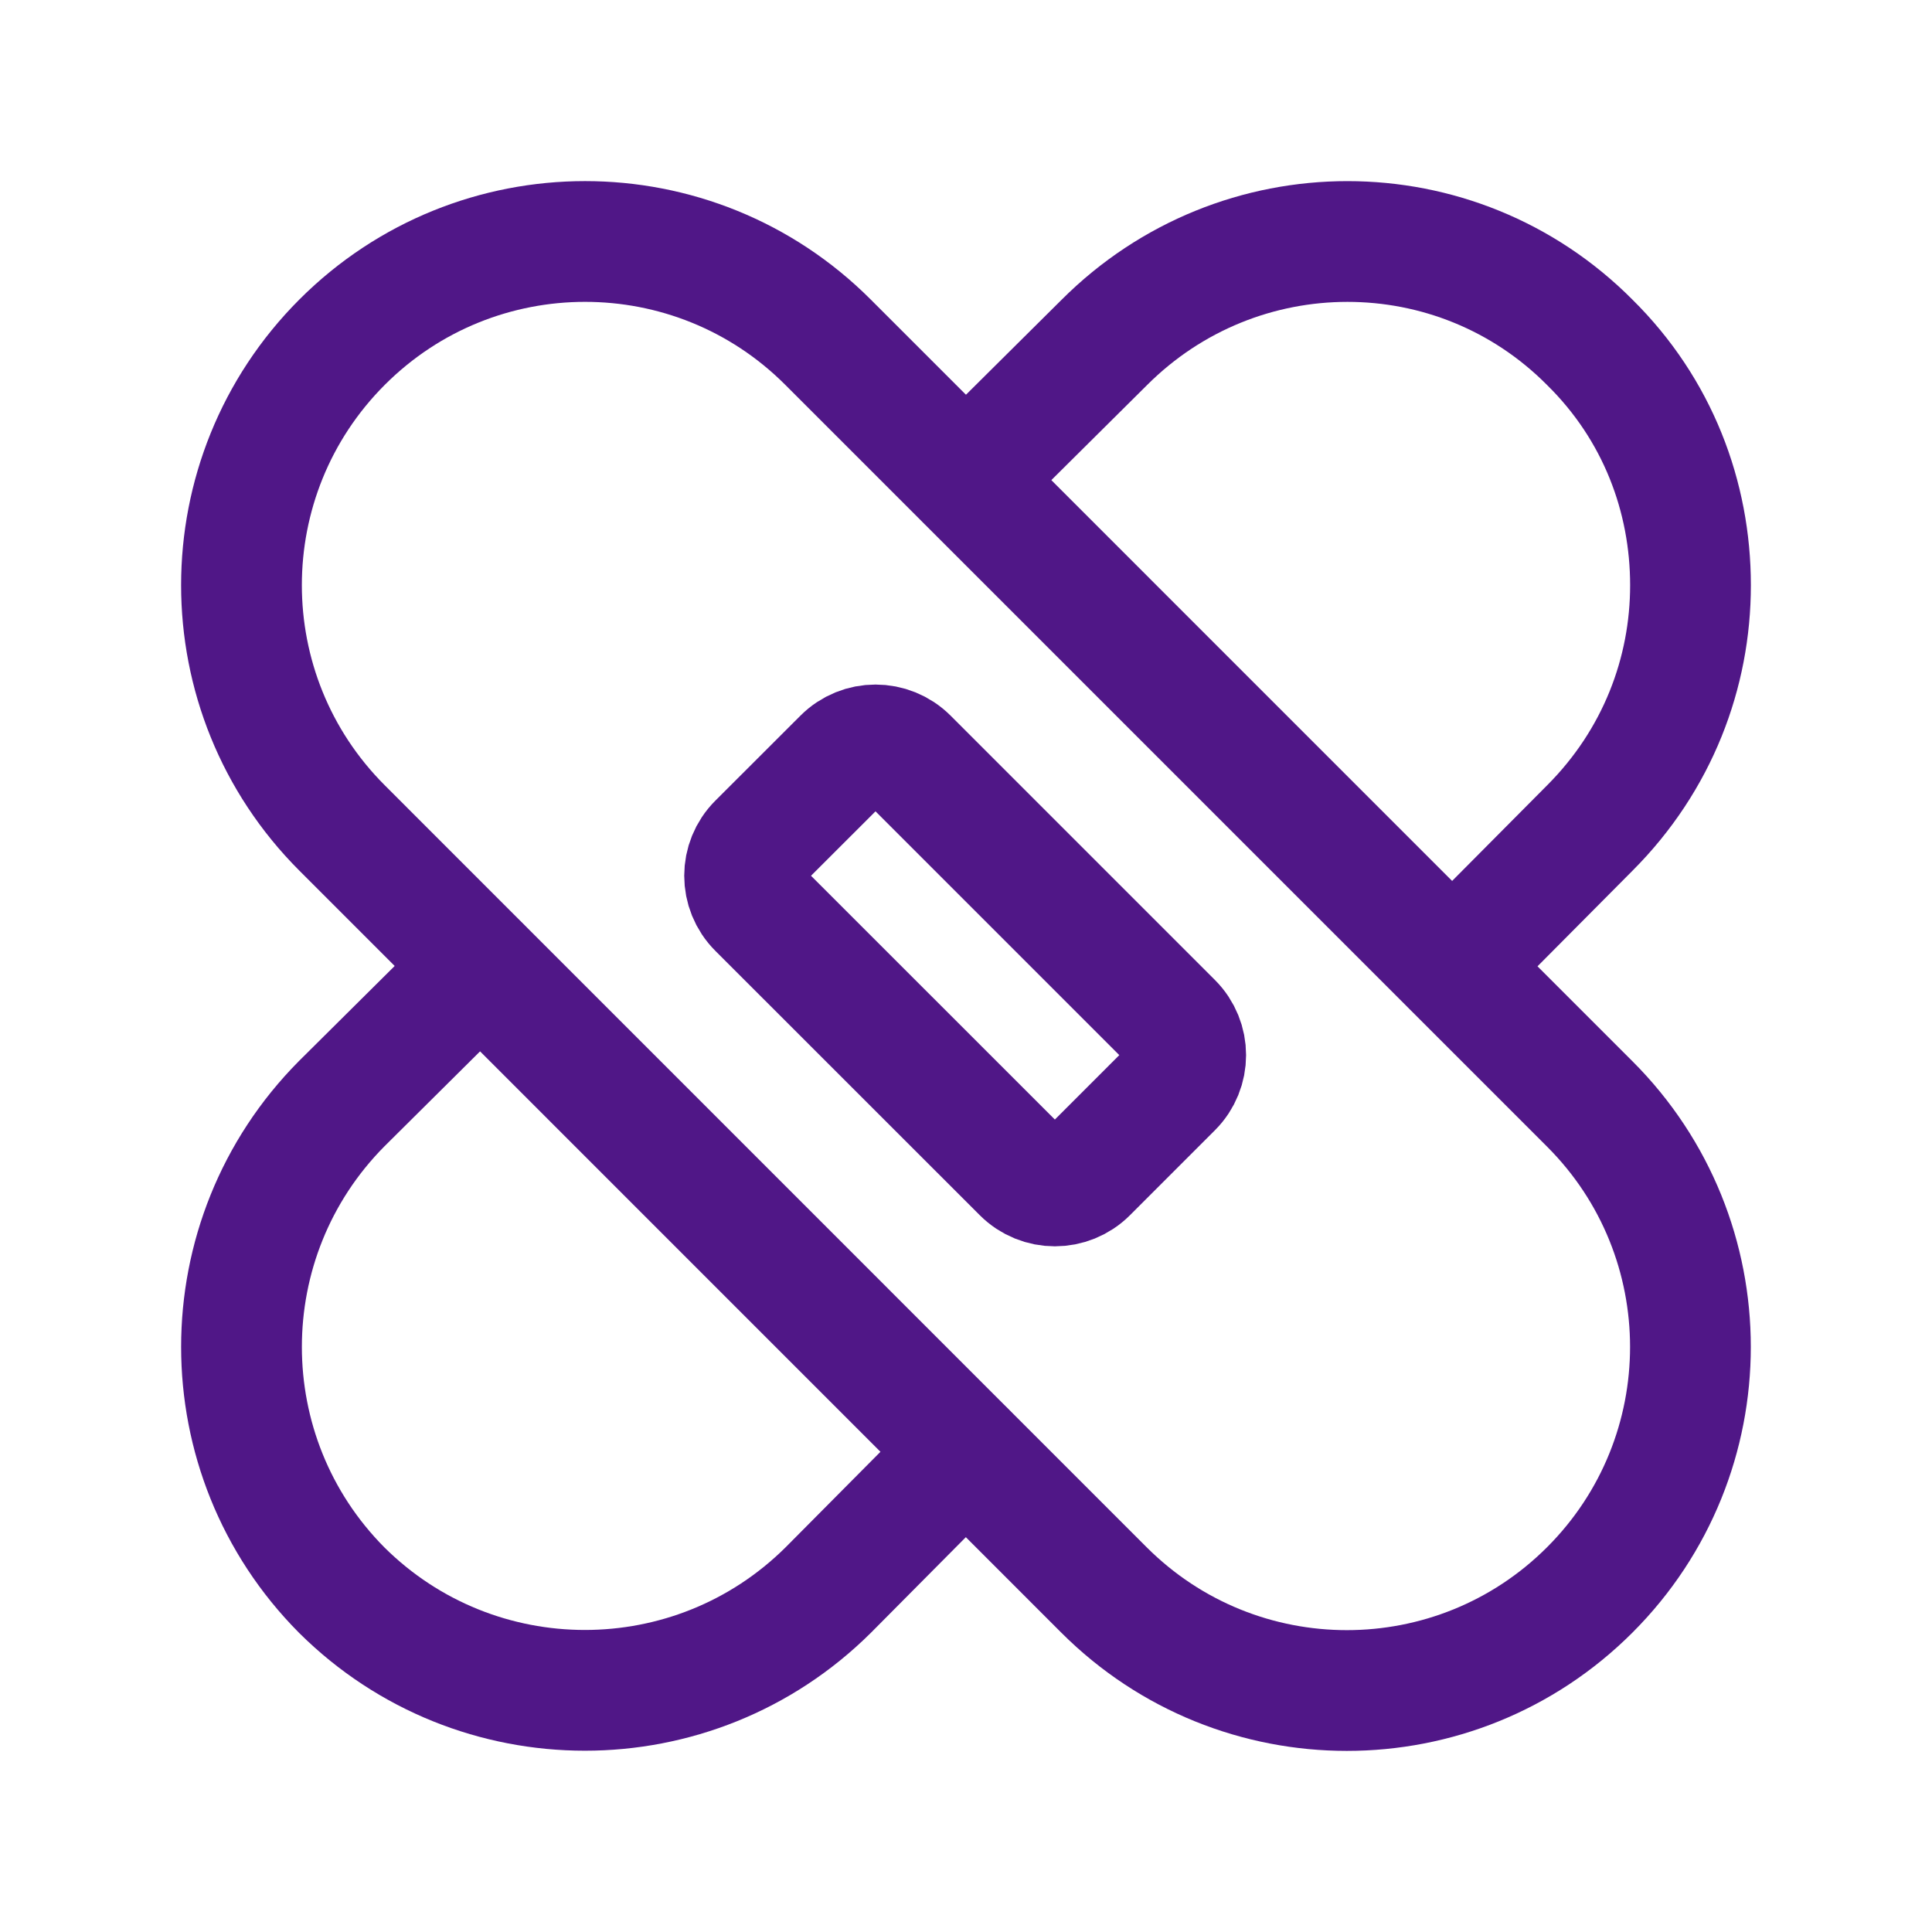
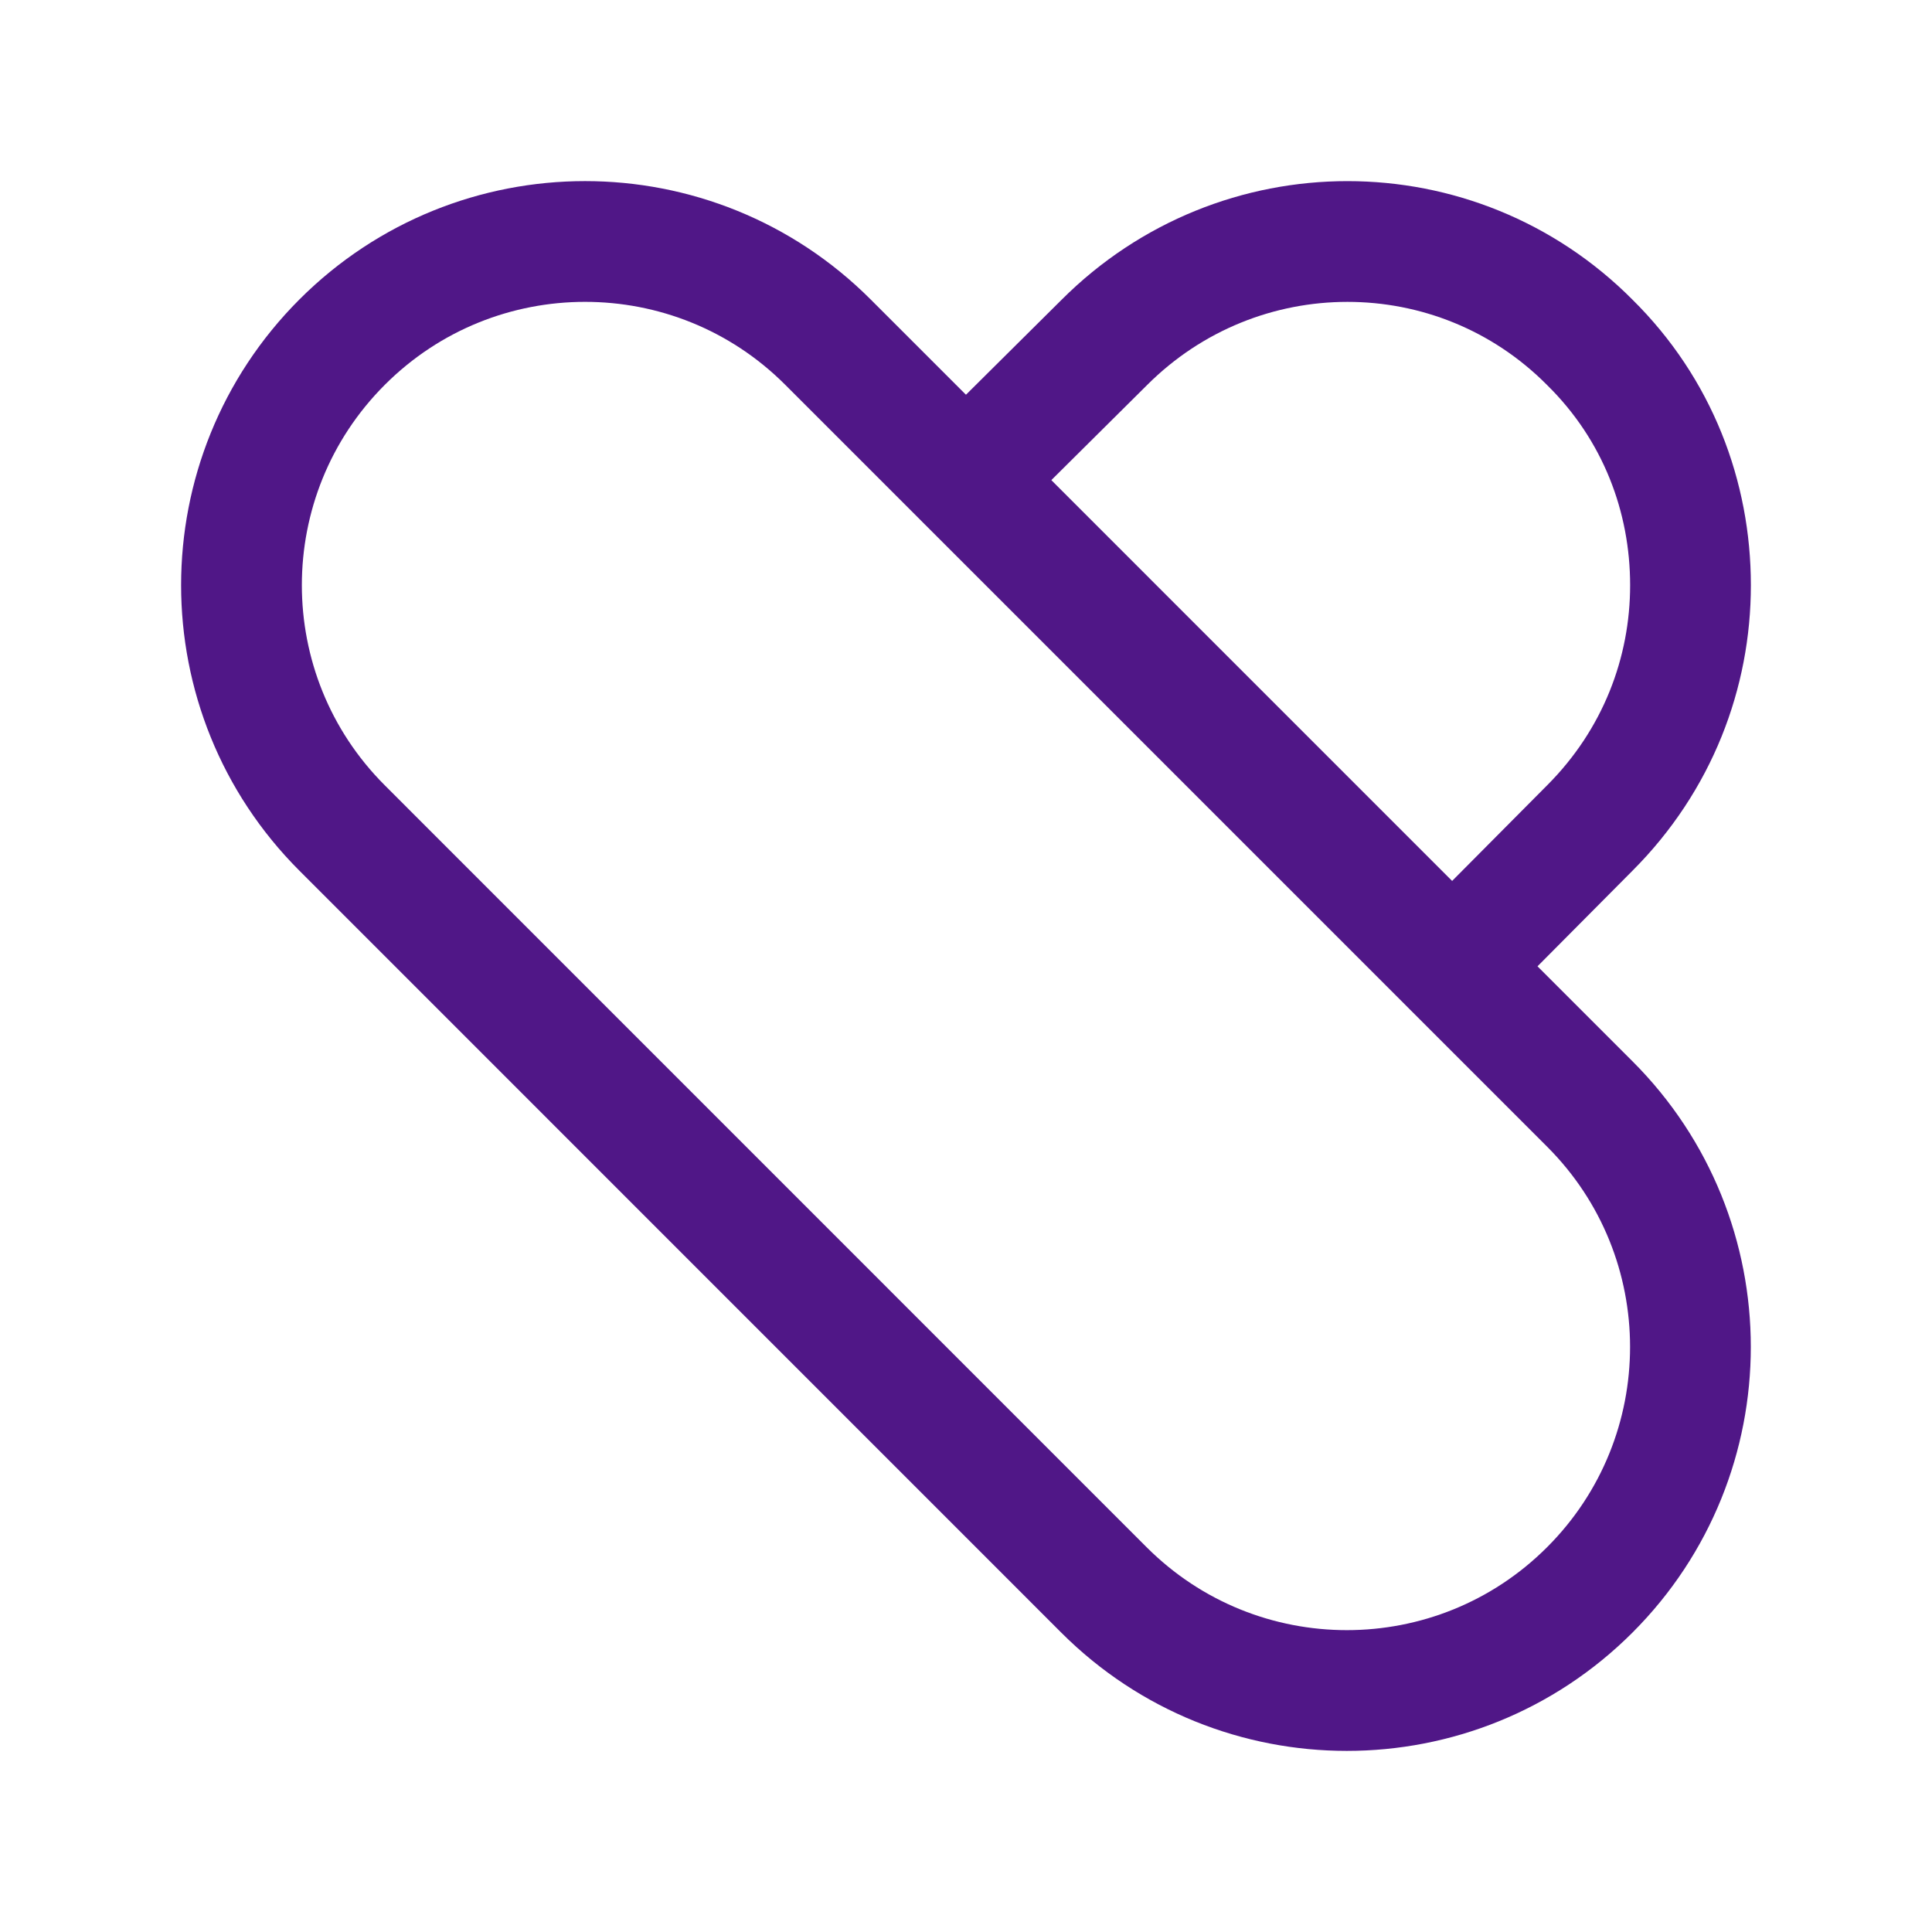
<svg xmlns="http://www.w3.org/2000/svg" width="24" height="24" viewBox="0 0 24 24" fill="none">
  <path d="M13.713 19.75C15.38 21.417 18.082 21.417 19.749 19.75C21.416 18.083 21.416 15.38 19.749 13.714L10.285 4.25C8.619 2.583 5.917 2.583 4.25 4.25C2.583 5.918 2.583 8.62 4.25 10.286L13.713 19.75Z" stroke="#501787" stroke-width="1.5" stroke-linecap="round" stroke-linejoin="round" />
-   <path fill-rule="evenodd" clip-rule="evenodd" d="M14.562 13.51L13.507 14.565C13.284 14.788 12.924 14.788 12.701 14.565L9.417 11.282C9.194 11.059 9.194 10.698 9.417 10.476L10.473 9.421C10.695 9.198 11.056 9.198 11.279 9.421L14.562 12.704C14.785 12.927 14.785 13.287 14.562 13.51Z" stroke="#501787" stroke-width="1.5" stroke-linecap="round" stroke-linejoin="round" />
  <path d="M12 5.96L13.718 4.254C15.39 2.582 18.09 2.582 19.75 4.254C20.591 5.084 21 6.17 21 7.27C21 8.357 20.591 9.443 19.75 10.285L18.043 12.003" stroke="#501787" stroke-width="1.5" stroke-linecap="round" stroke-linejoin="round" />
-   <path d="M5.963 12.004L4.245 13.71C2.585 15.382 2.585 18.082 4.245 19.753C5.916 21.413 8.616 21.413 10.288 19.753L11.994 18.035" stroke="#501787" stroke-width="1.5" stroke-linecap="round" stroke-linejoin="round" />
</svg>